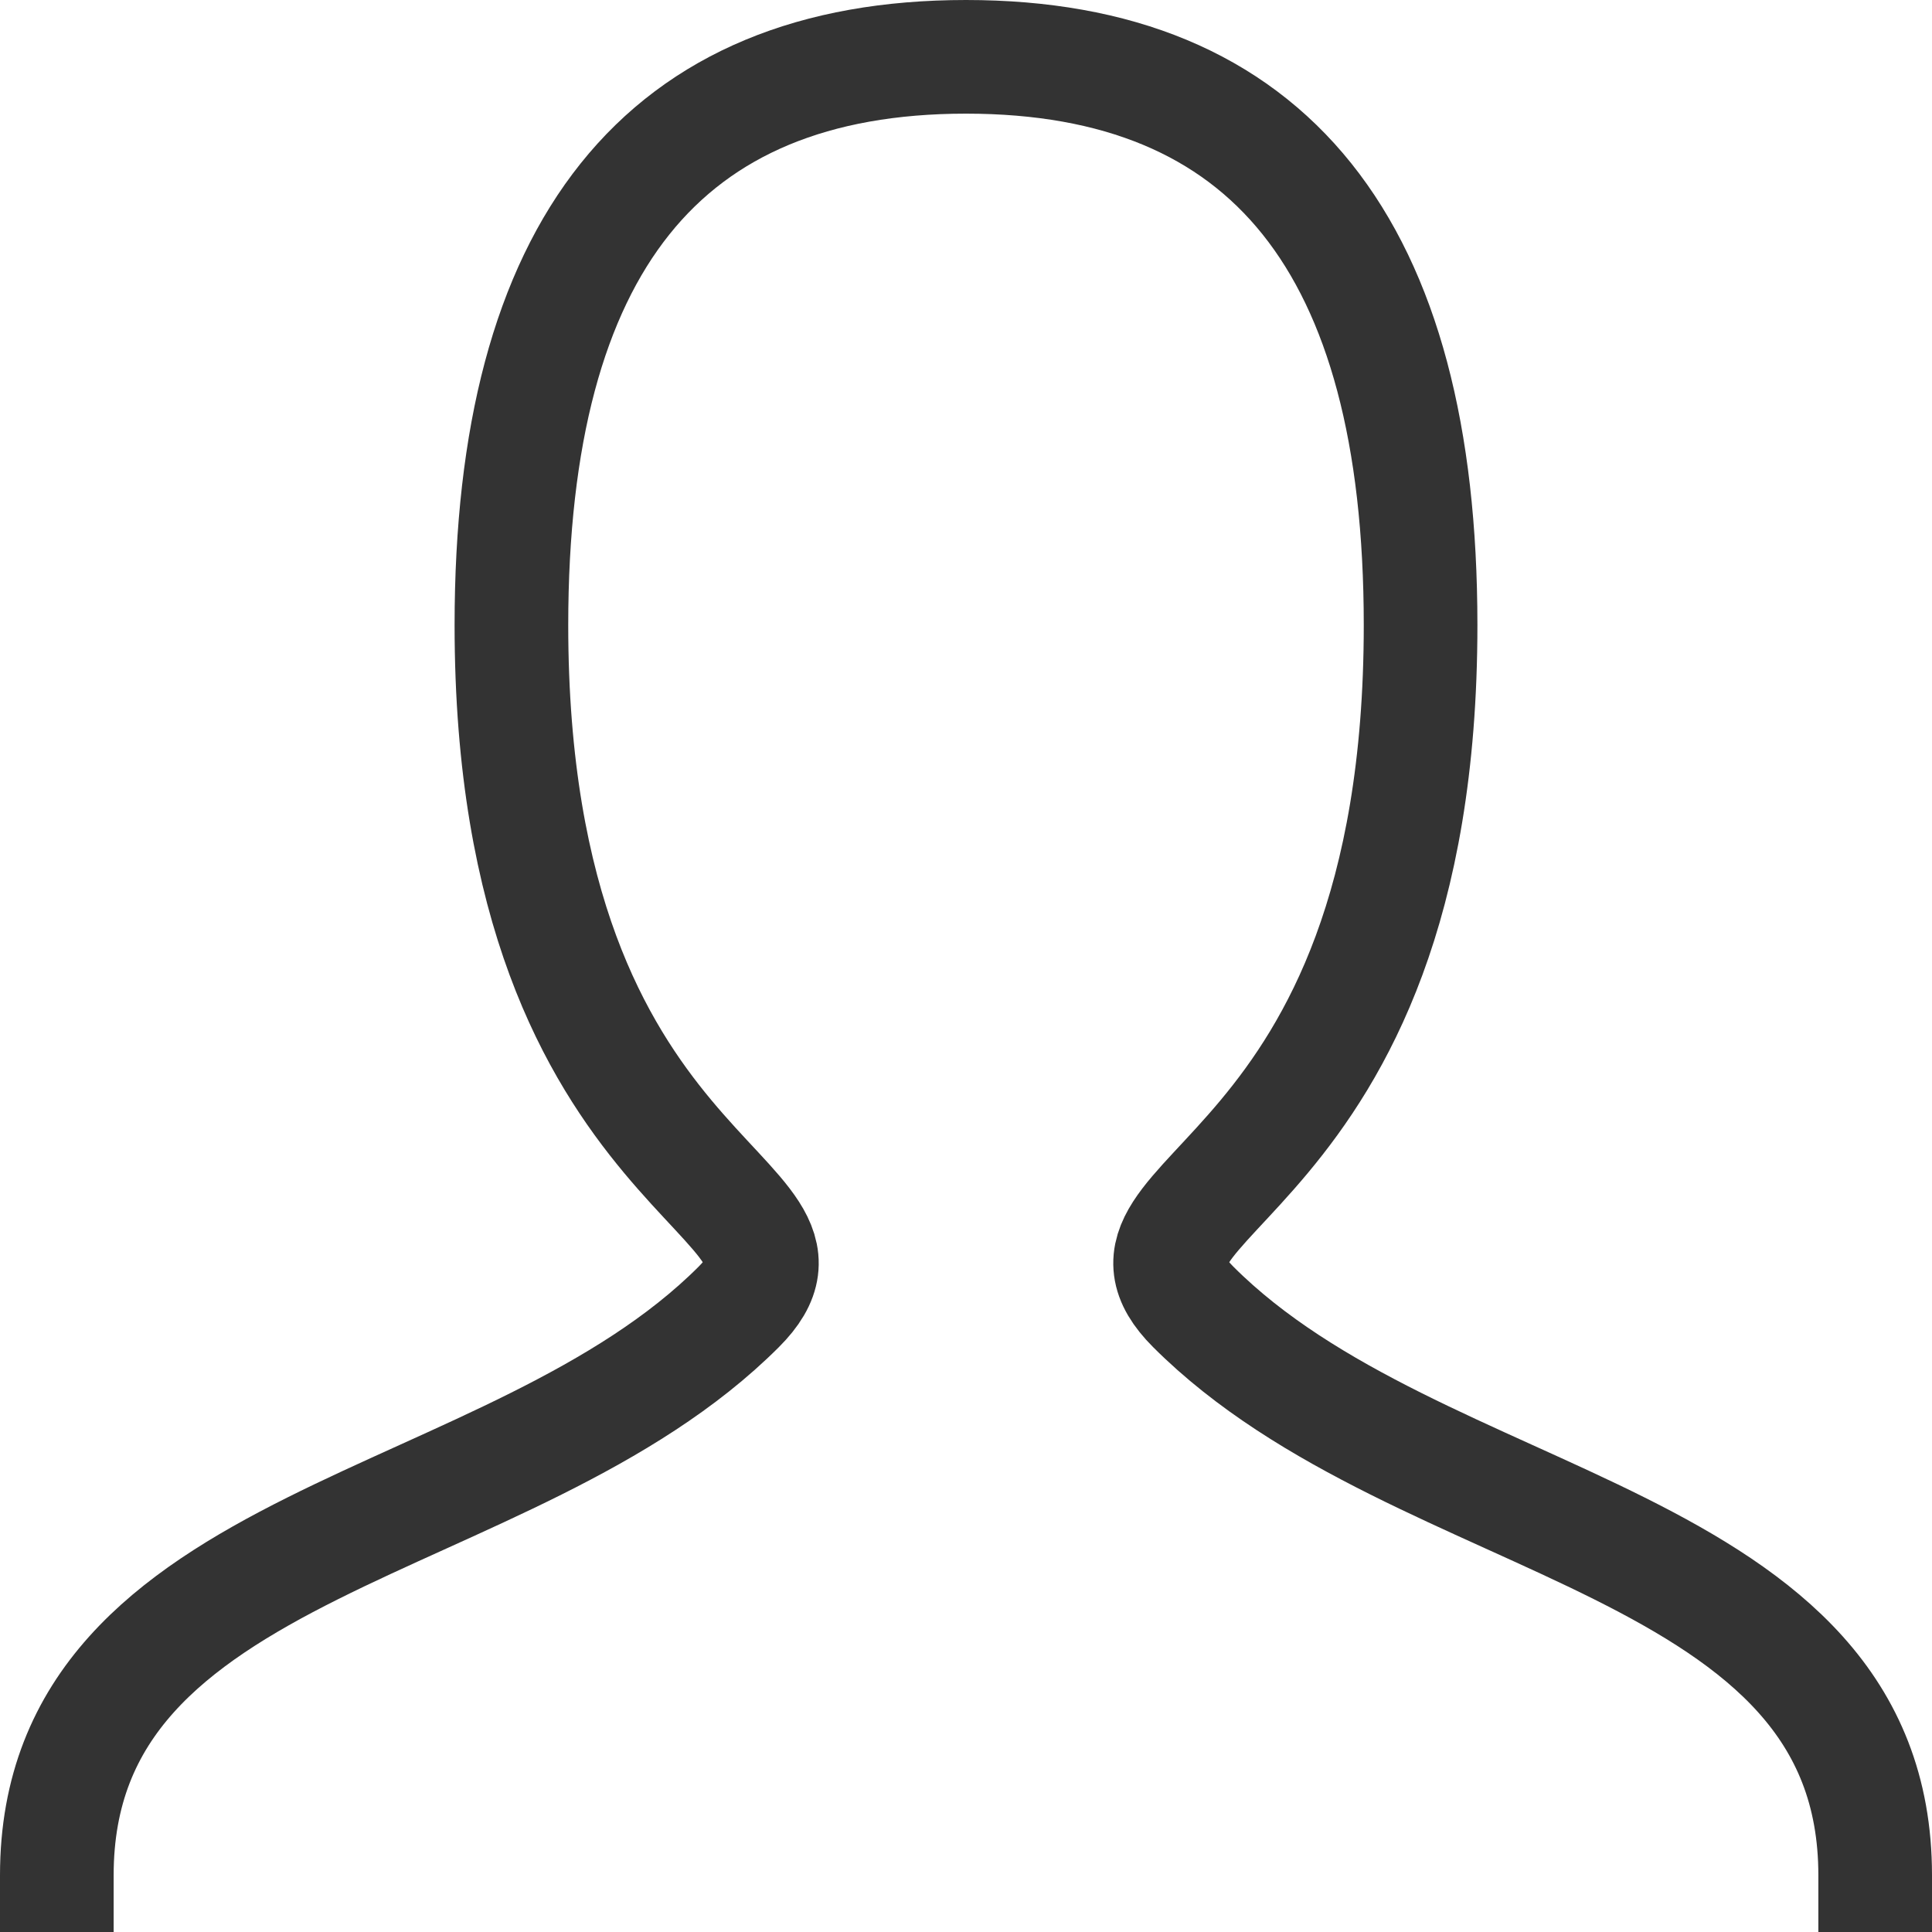
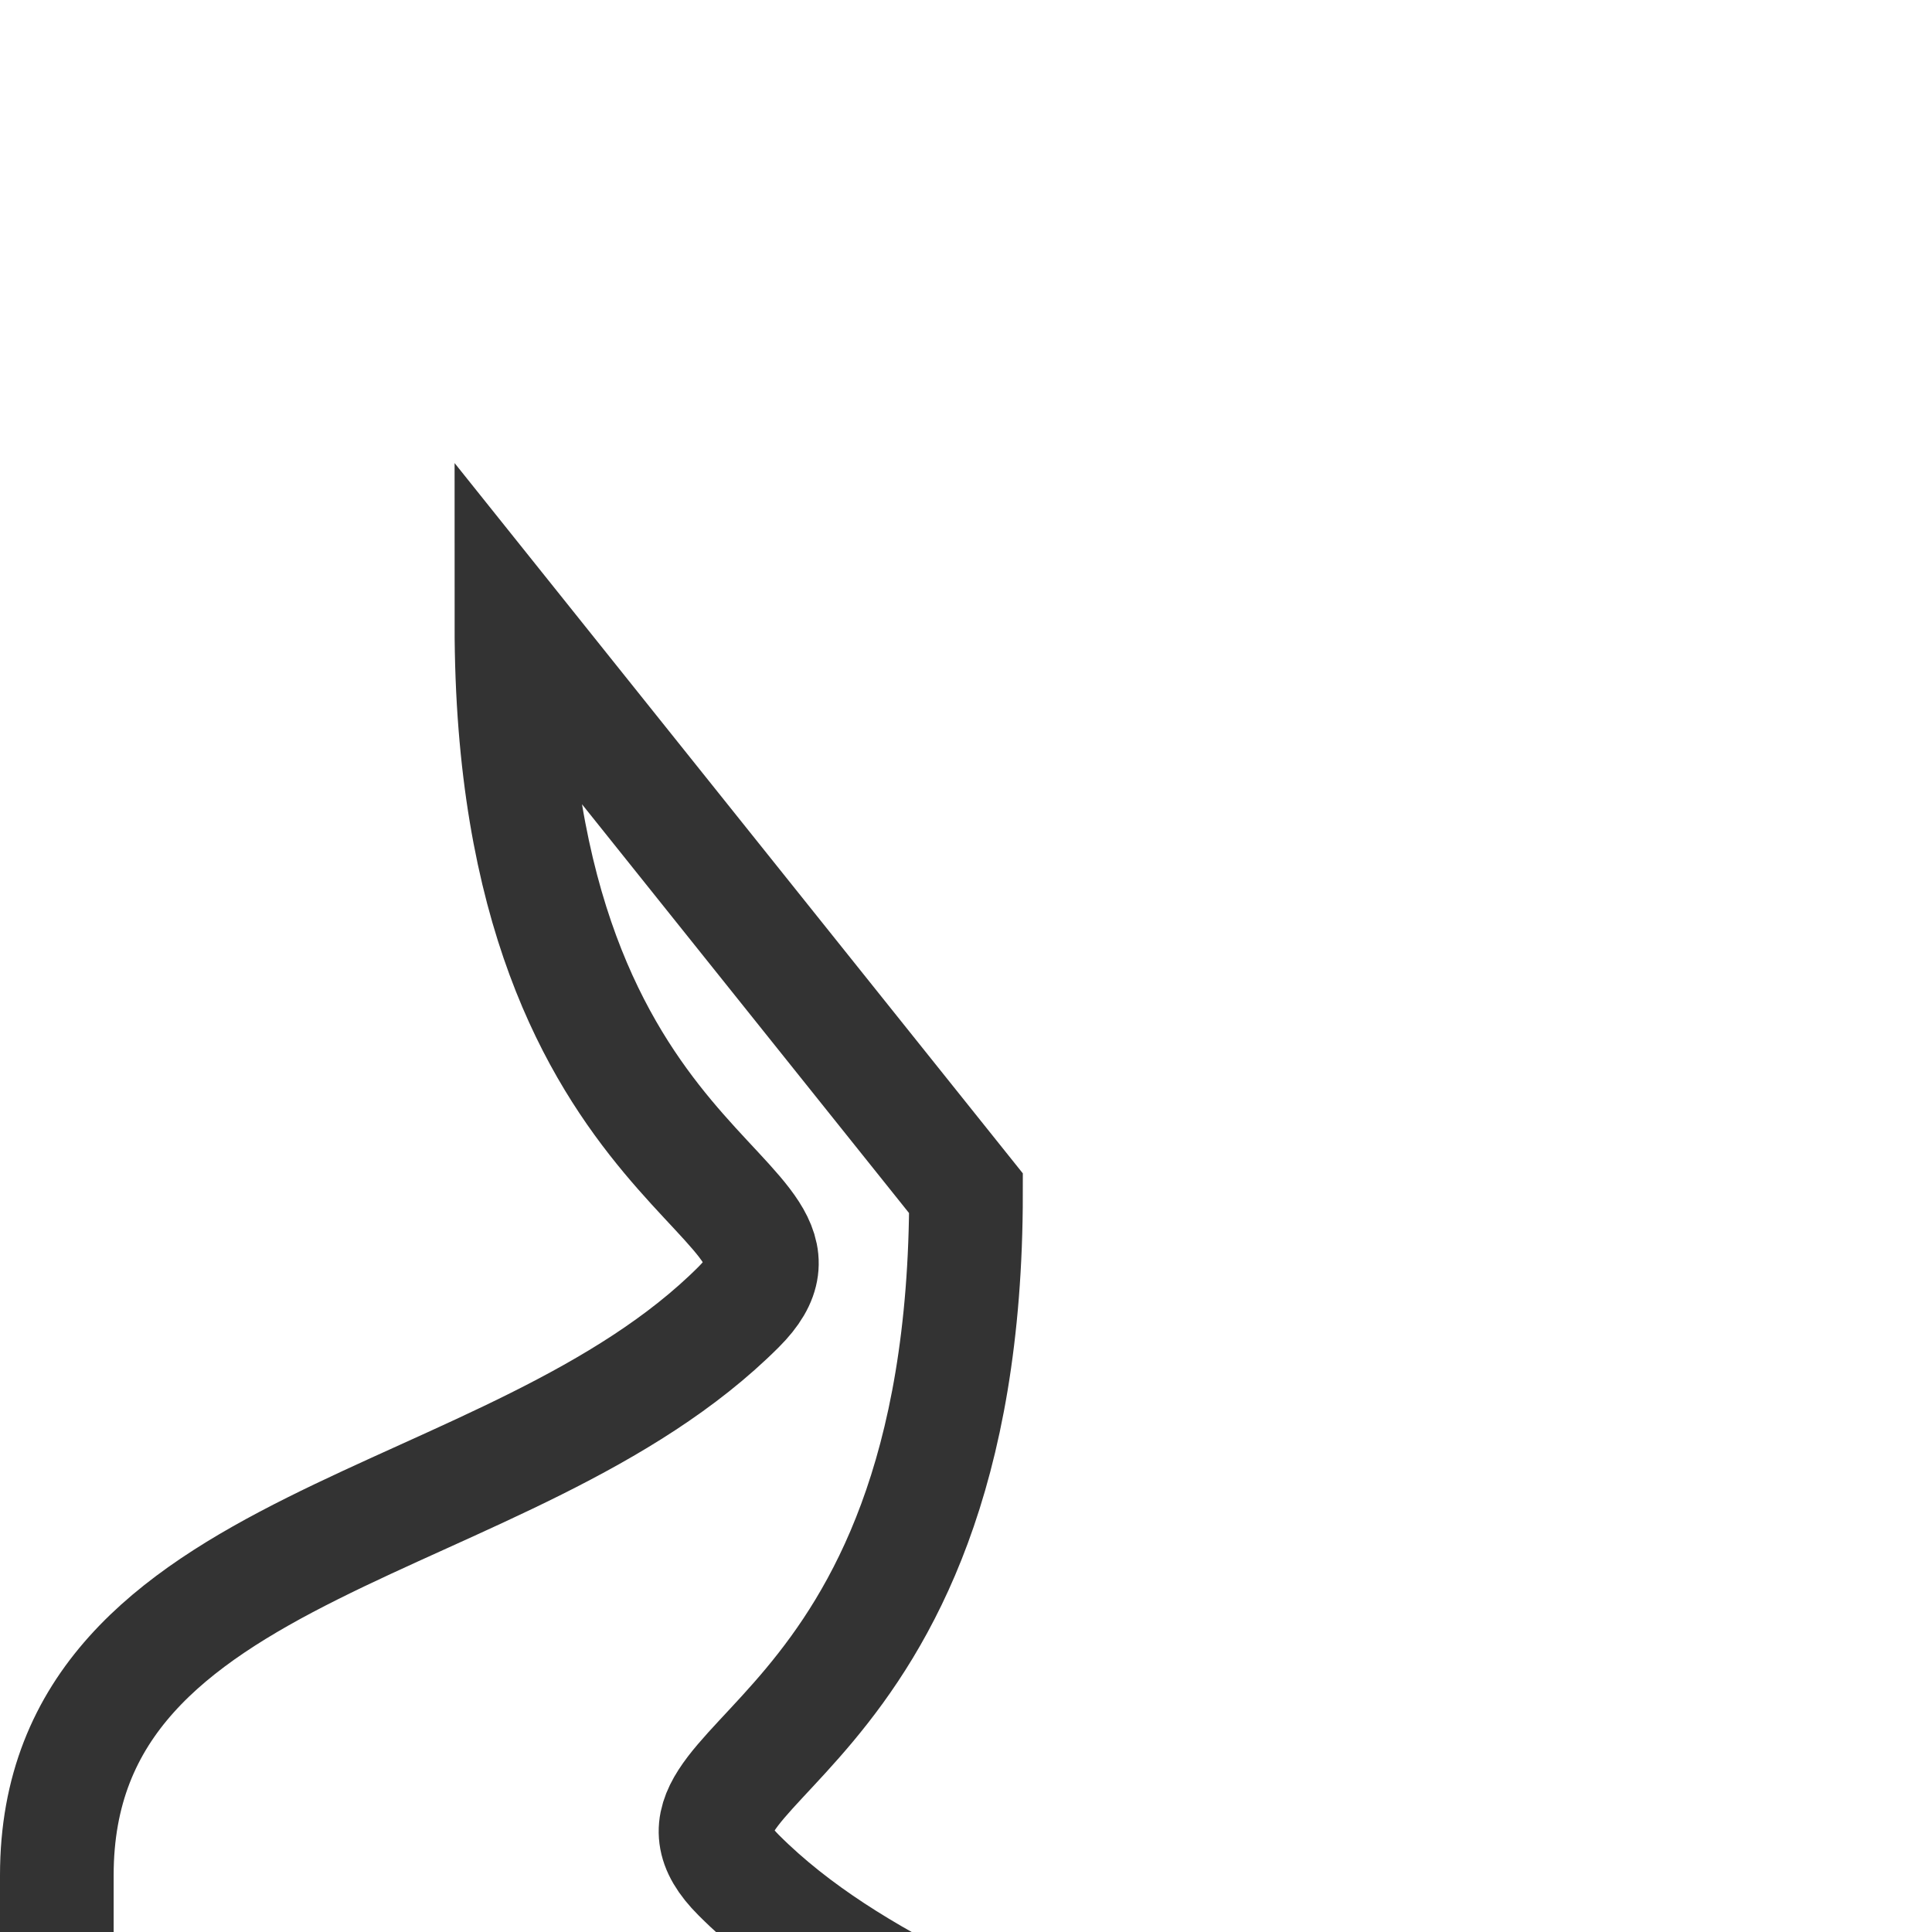
<svg xmlns="http://www.w3.org/2000/svg" width="17" height="17" viewBox="0 0 17 17">
-   <path id="ico_person" d="M4,20c0-3,4-3,6-5,1-1-2-1-2-6q0-5,4-5t4,5c0,5-3,5-2,6,2,2,6,2,6,5" transform="translate(-3.5 -3.5)" fill="none" stroke="#333" stroke-linecap="square" stroke-width="1" />
+   <path id="ico_person" d="M4,20c0-3,4-3,6-5,1-1-2-1-2-6t4,5c0,5-3,5-2,6,2,2,6,2,6,5" transform="translate(-3.5 -3.5)" fill="none" stroke="#333" stroke-linecap="square" stroke-width="1" />
</svg>